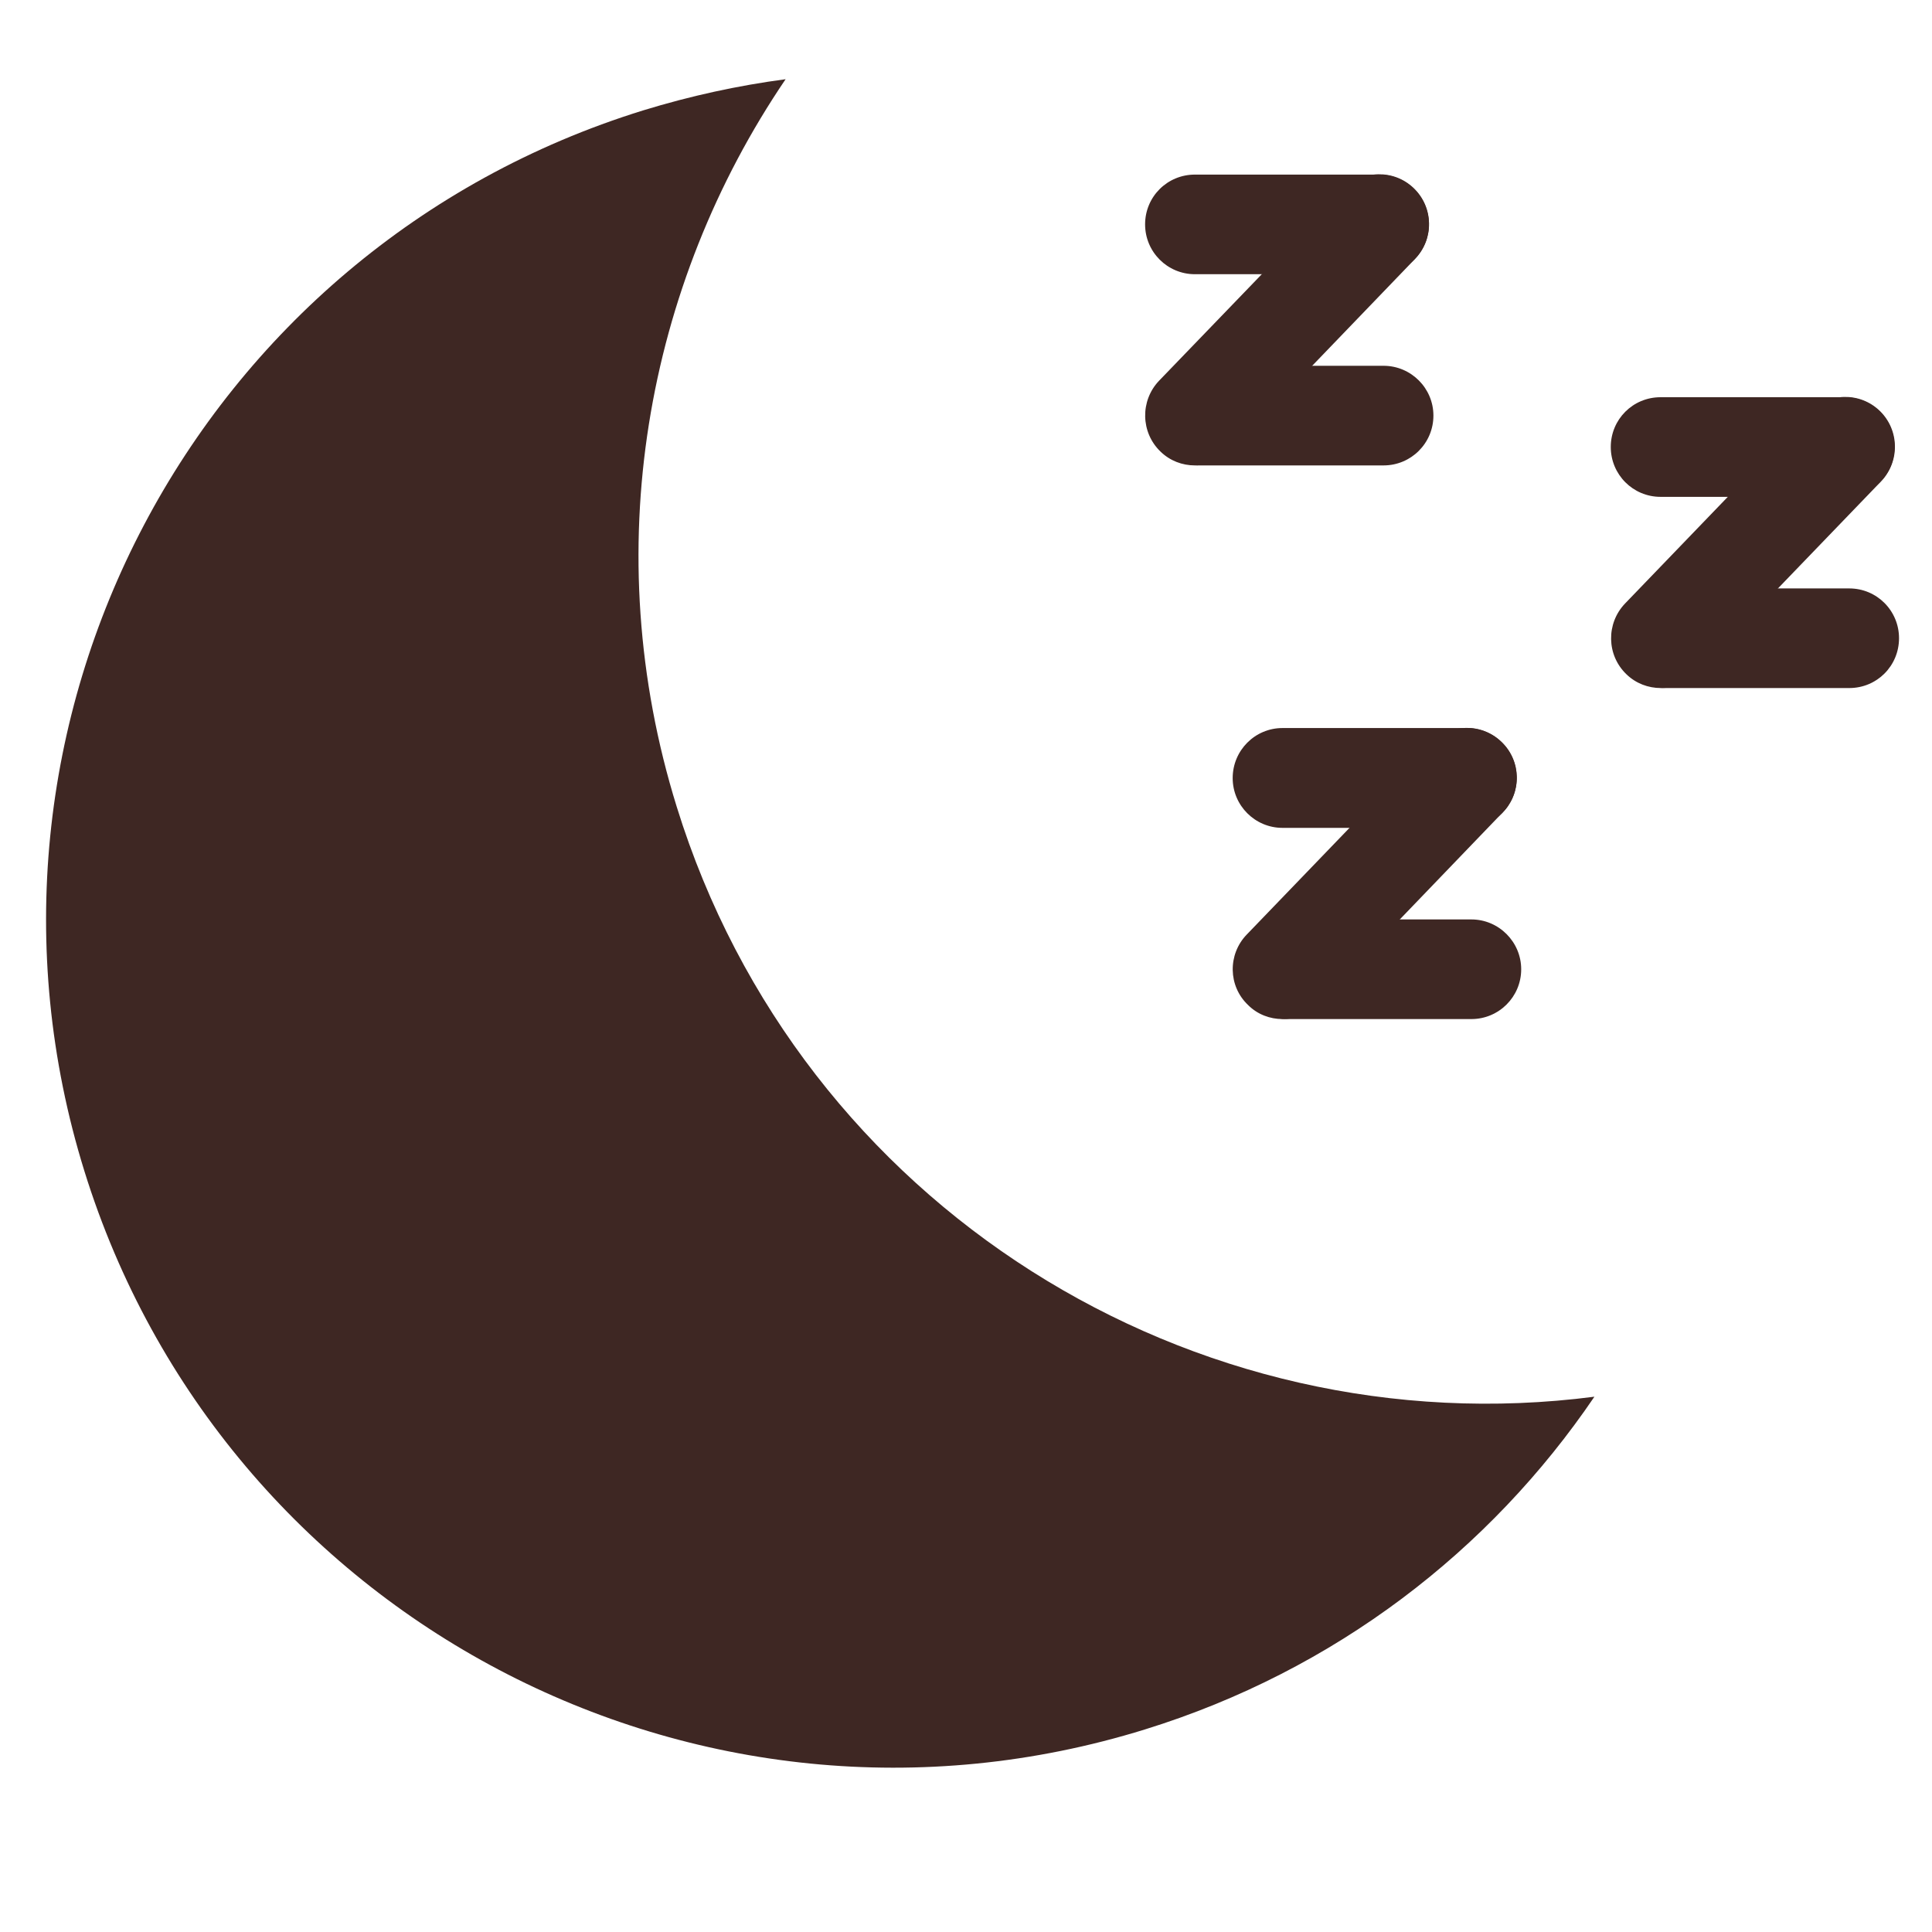
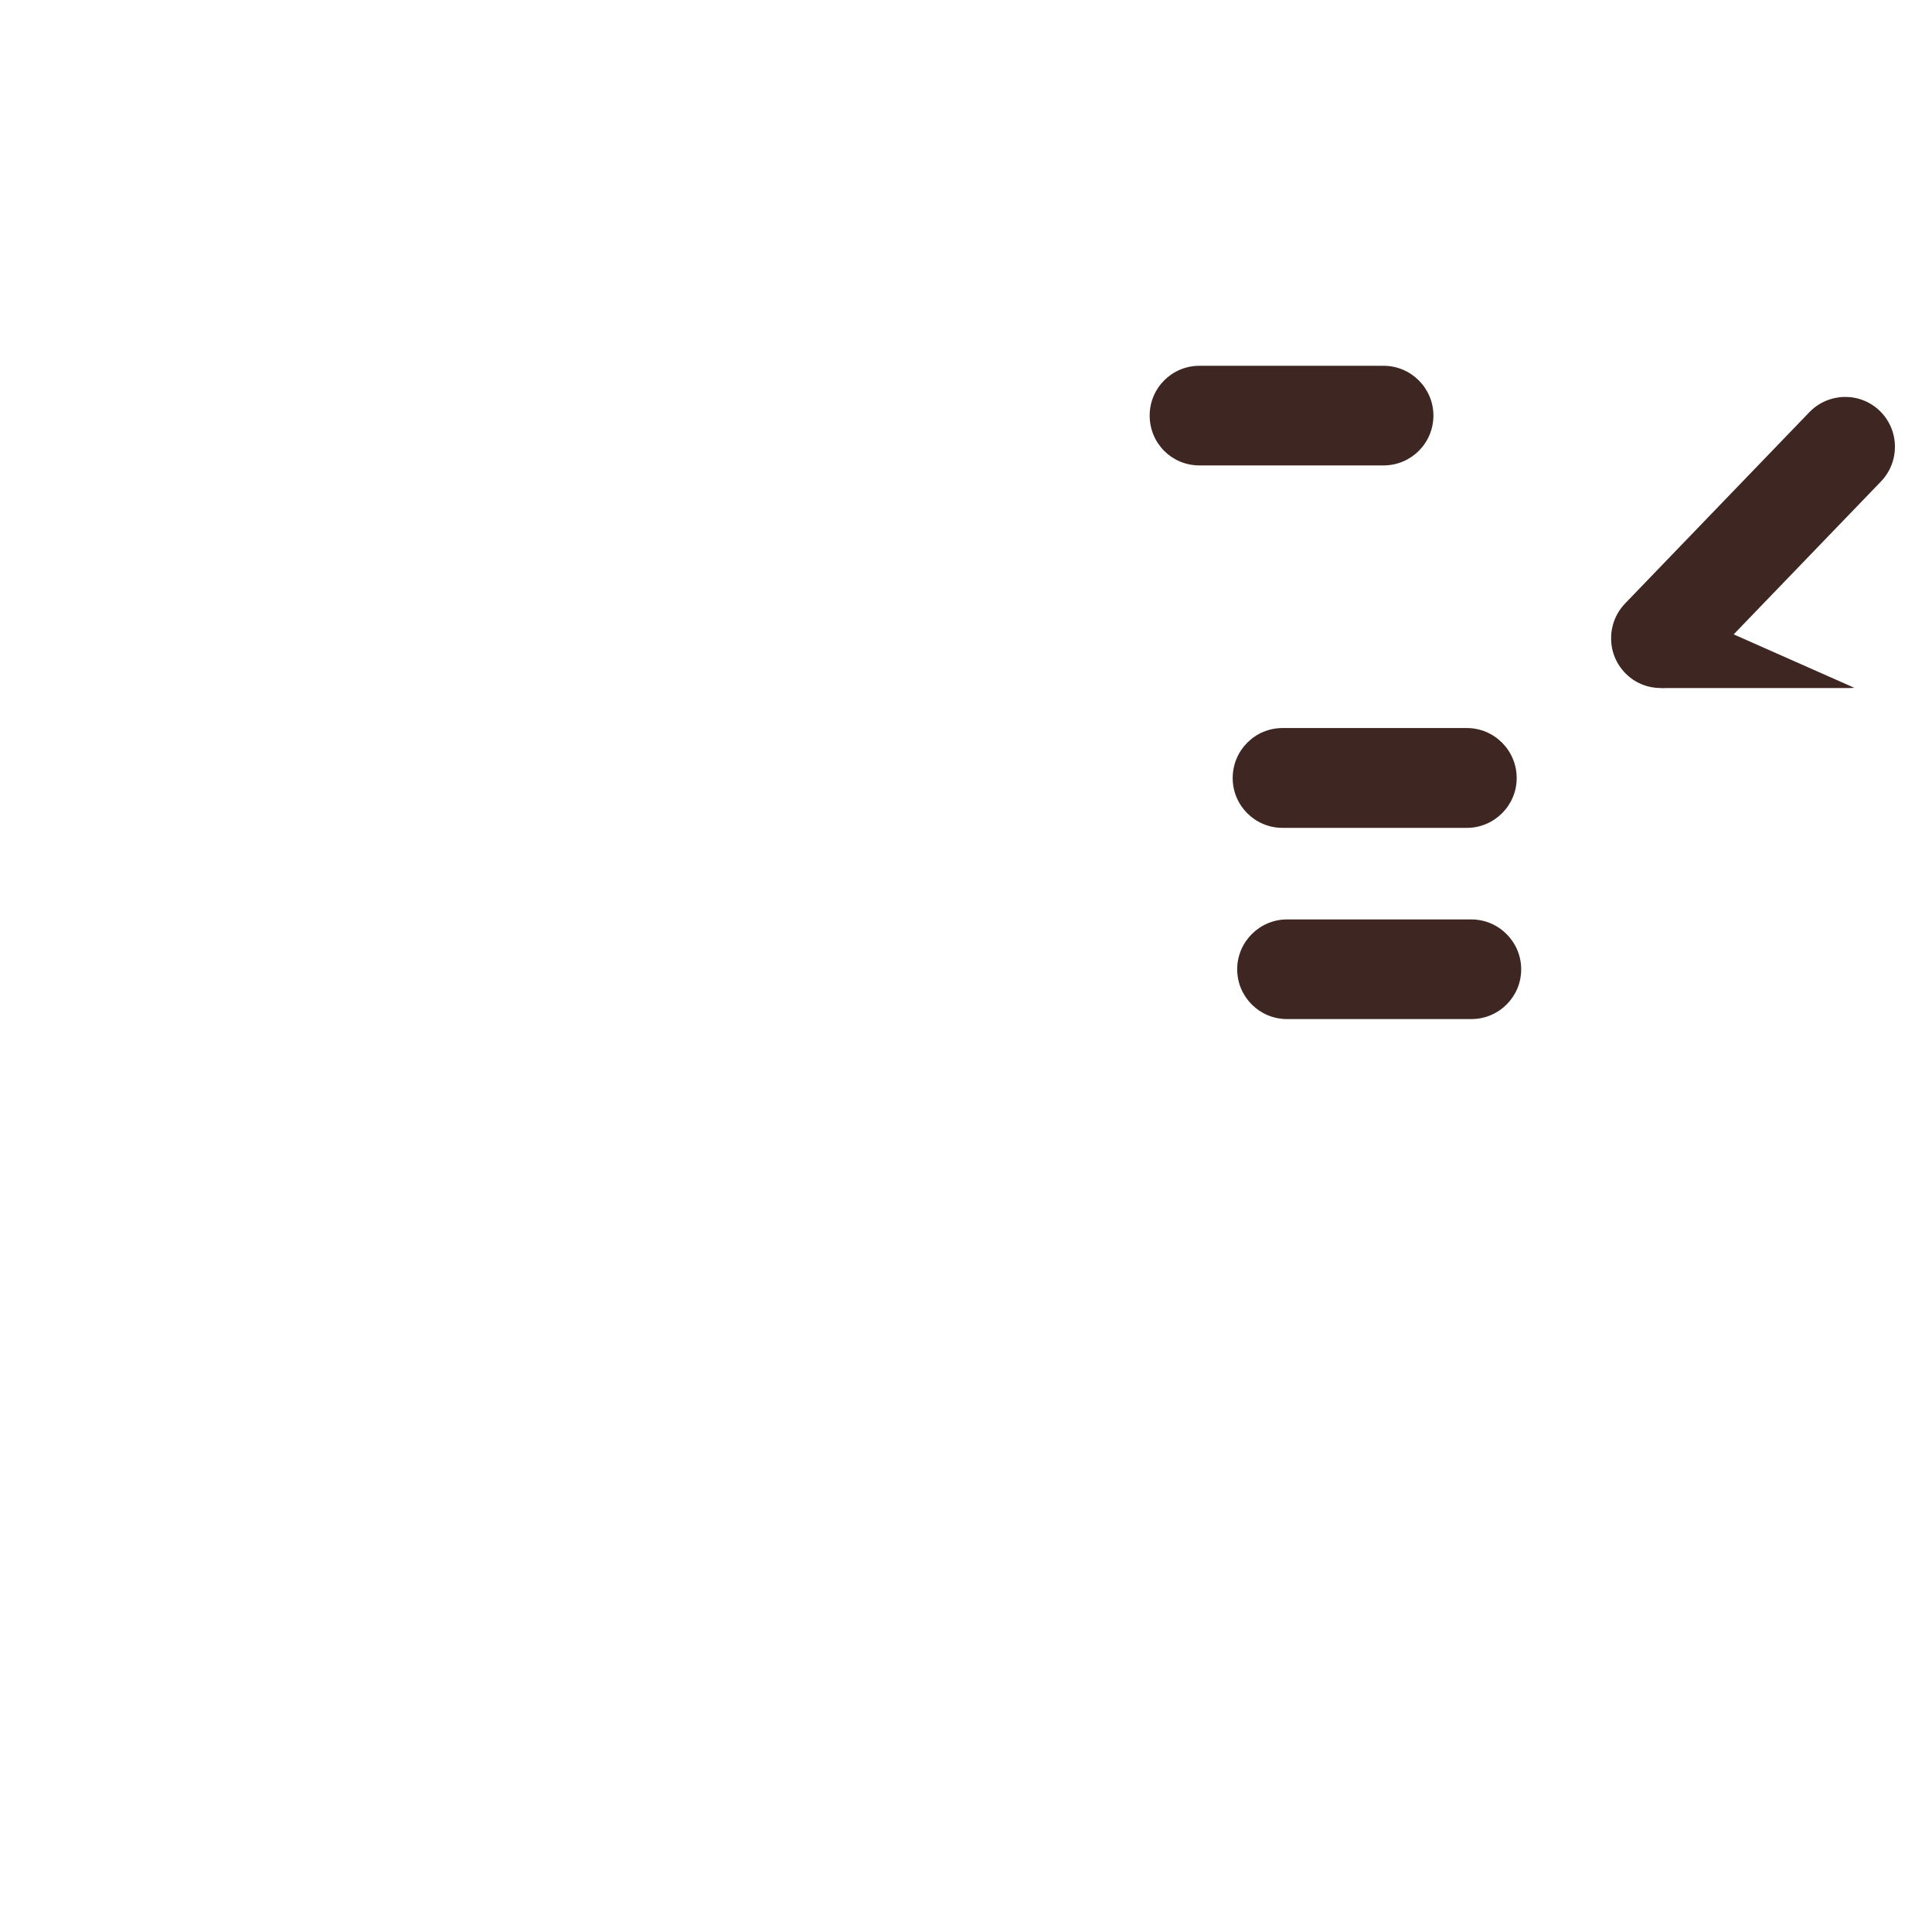
<svg xmlns="http://www.w3.org/2000/svg" version="1.0" preserveAspectRatio="xMidYMid meet" height="40" viewBox="0 0 30 30" zoomAndPan="magnify" width="40">
  <defs>
    <clipPath id="d50e241ac7">
-       <path clip-rule="nonzero" d="M 25 6 L 29.516 6 L 29.516 8 L 25 8 Z M 25 6" />
-     </clipPath>
+       </clipPath>
    <clipPath id="af3d6228d8">
      <path clip-rule="nonzero" d="M 25 6 L 29.516 6 L 29.516 11 L 25 11 Z M 25 6" />
    </clipPath>
    <clipPath id="1152871c83">
-       <path clip-rule="nonzero" d="M 25 9 L 29.516 9 L 29.516 11 L 25 11 Z M 25 9" />
+       <path clip-rule="nonzero" d="M 25 9 L 29.516 11 L 25 11 Z M 25 9" />
    </clipPath>
    <clipPath id="02159a36d3">
      <path clip-rule="nonzero" d="M 0.484 1.215 L 25 1.215 L 25 28 L 0.484 28 Z M 0.484 1.215" />
    </clipPath>
  </defs>
-   <path fill-rule="nonzero" fill-opacity="1" d="M 21.414 4.258 L 18.555 4.258 C 18.125 4.258 17.781 3.91 17.781 3.484 C 17.781 3.055 18.125 2.711 18.555 2.711 L 21.414 2.711 C 21.84 2.711 22.188 3.055 22.188 3.484 C 22.188 3.91 21.84 4.258 21.414 4.258 Z M 21.414 4.258" fill="#3e2723" />
-   <path fill-rule="nonzero" fill-opacity="1" d="M 18.555 7.227 C 18.359 7.227 18.168 7.156 18.02 7.012 C 17.711 6.715 17.703 6.223 17.996 5.914 L 20.859 2.945 C 21.156 2.637 21.645 2.625 21.953 2.922 C 22.262 3.219 22.27 3.711 21.973 4.02 L 19.113 6.992 C 18.961 7.148 18.758 7.227 18.555 7.227 Z M 18.555 7.227" fill="#3e2723" />
  <path fill-rule="nonzero" fill-opacity="1" d="M 21.484 7.227 L 18.625 7.227 C 18.195 7.227 17.852 6.883 17.852 6.453 C 17.852 6.027 18.195 5.68 18.625 5.68 L 21.484 5.68 C 21.91 5.68 22.258 6.027 22.258 6.453 C 22.258 6.883 21.91 7.227 21.484 7.227 Z M 21.484 7.227" fill="#3e2723" />
  <path fill-rule="nonzero" fill-opacity="1" d="M 22.777 12.855 L 19.914 12.855 C 19.488 12.855 19.141 12.508 19.141 12.082 C 19.141 11.652 19.488 11.305 19.914 11.305 L 22.777 11.305 C 23.203 11.305 23.551 11.652 23.551 12.082 C 23.551 12.508 23.203 12.855 22.777 12.855 Z M 22.777 12.855" fill="#3e2723" />
-   <path fill-rule="nonzero" fill-opacity="1" d="M 19.914 15.824 C 19.723 15.824 19.527 15.754 19.379 15.605 C 19.07 15.312 19.062 14.82 19.359 14.512 L 22.219 11.543 C 22.516 11.23 23.008 11.223 23.316 11.52 C 23.625 11.816 23.633 12.305 23.336 12.613 L 20.477 15.586 C 20.324 15.746 20.121 15.824 19.914 15.824 Z M 19.914 15.824" fill="#3e2723" />
  <path fill-rule="nonzero" fill-opacity="1" d="M 22.848 15.824 L 19.984 15.824 C 19.559 15.824 19.211 15.48 19.211 15.051 C 19.211 14.625 19.559 14.277 19.984 14.277 L 22.848 14.277 C 23.273 14.277 23.621 14.625 23.621 15.051 C 23.621 15.48 23.273 15.824 22.848 15.824 Z M 22.848 15.824" fill="#3e2723" />
  <g clip-path="url(#d50e241ac7)">
    <path fill-rule="nonzero" fill-opacity="1" d="M 28.645 7.715 L 25.785 7.715 C 25.355 7.715 25.012 7.367 25.012 6.941 C 25.012 6.512 25.355 6.168 25.785 6.168 L 28.645 6.168 C 29.074 6.168 29.418 6.512 29.418 6.941 C 29.418 7.367 29.074 7.715 28.645 7.715 Z M 28.645 7.715" fill="#3e2723" />
  </g>
  <g clip-path="url(#af3d6228d8)">
    <path fill-rule="nonzero" fill-opacity="1" d="M 25.789 10.684 C 25.594 10.684 25.402 10.613 25.254 10.469 C 24.945 10.172 24.938 9.68 25.234 9.371 L 28.094 6.402 C 28.391 6.094 28.879 6.082 29.188 6.379 C 29.496 6.676 29.504 7.168 29.207 7.477 L 26.344 10.449 C 26.191 10.605 25.988 10.684 25.789 10.684 Z M 25.789 10.684" fill="#3e2723" />
  </g>
  <g clip-path="url(#1152871c83)">
    <path fill-rule="nonzero" fill-opacity="1" d="M 28.715 10.684 L 25.855 10.684 C 25.426 10.684 25.082 10.34 25.082 9.91 C 25.082 9.484 25.426 9.137 25.855 9.137 L 28.715 9.137 C 29.145 9.137 29.488 9.484 29.488 9.91 C 29.488 10.34 29.145 10.684 28.715 10.684 Z M 28.715 10.684" fill="#3e2723" />
  </g>
  <g clip-path="url(#02159a36d3)">
-     <path fill-rule="nonzero" fill-opacity="1" d="M 10.508 12.527 C 9.273 8.551 10.027 4.43 12.199 1.23 C 11.461 1.328 10.723 1.488 9.984 1.715 C 3.043 3.867 -0.844 11.238 1.309 18.18 C 3.461 25.121 10.832 29.008 17.777 26.855 C 20.738 25.938 23.141 24.07 24.758 21.688 C 18.527 22.496 12.43 18.734 10.508 12.527 Z M 10.508 12.527" fill="#3e2723" />
-   </g>
+     </g>
</svg>